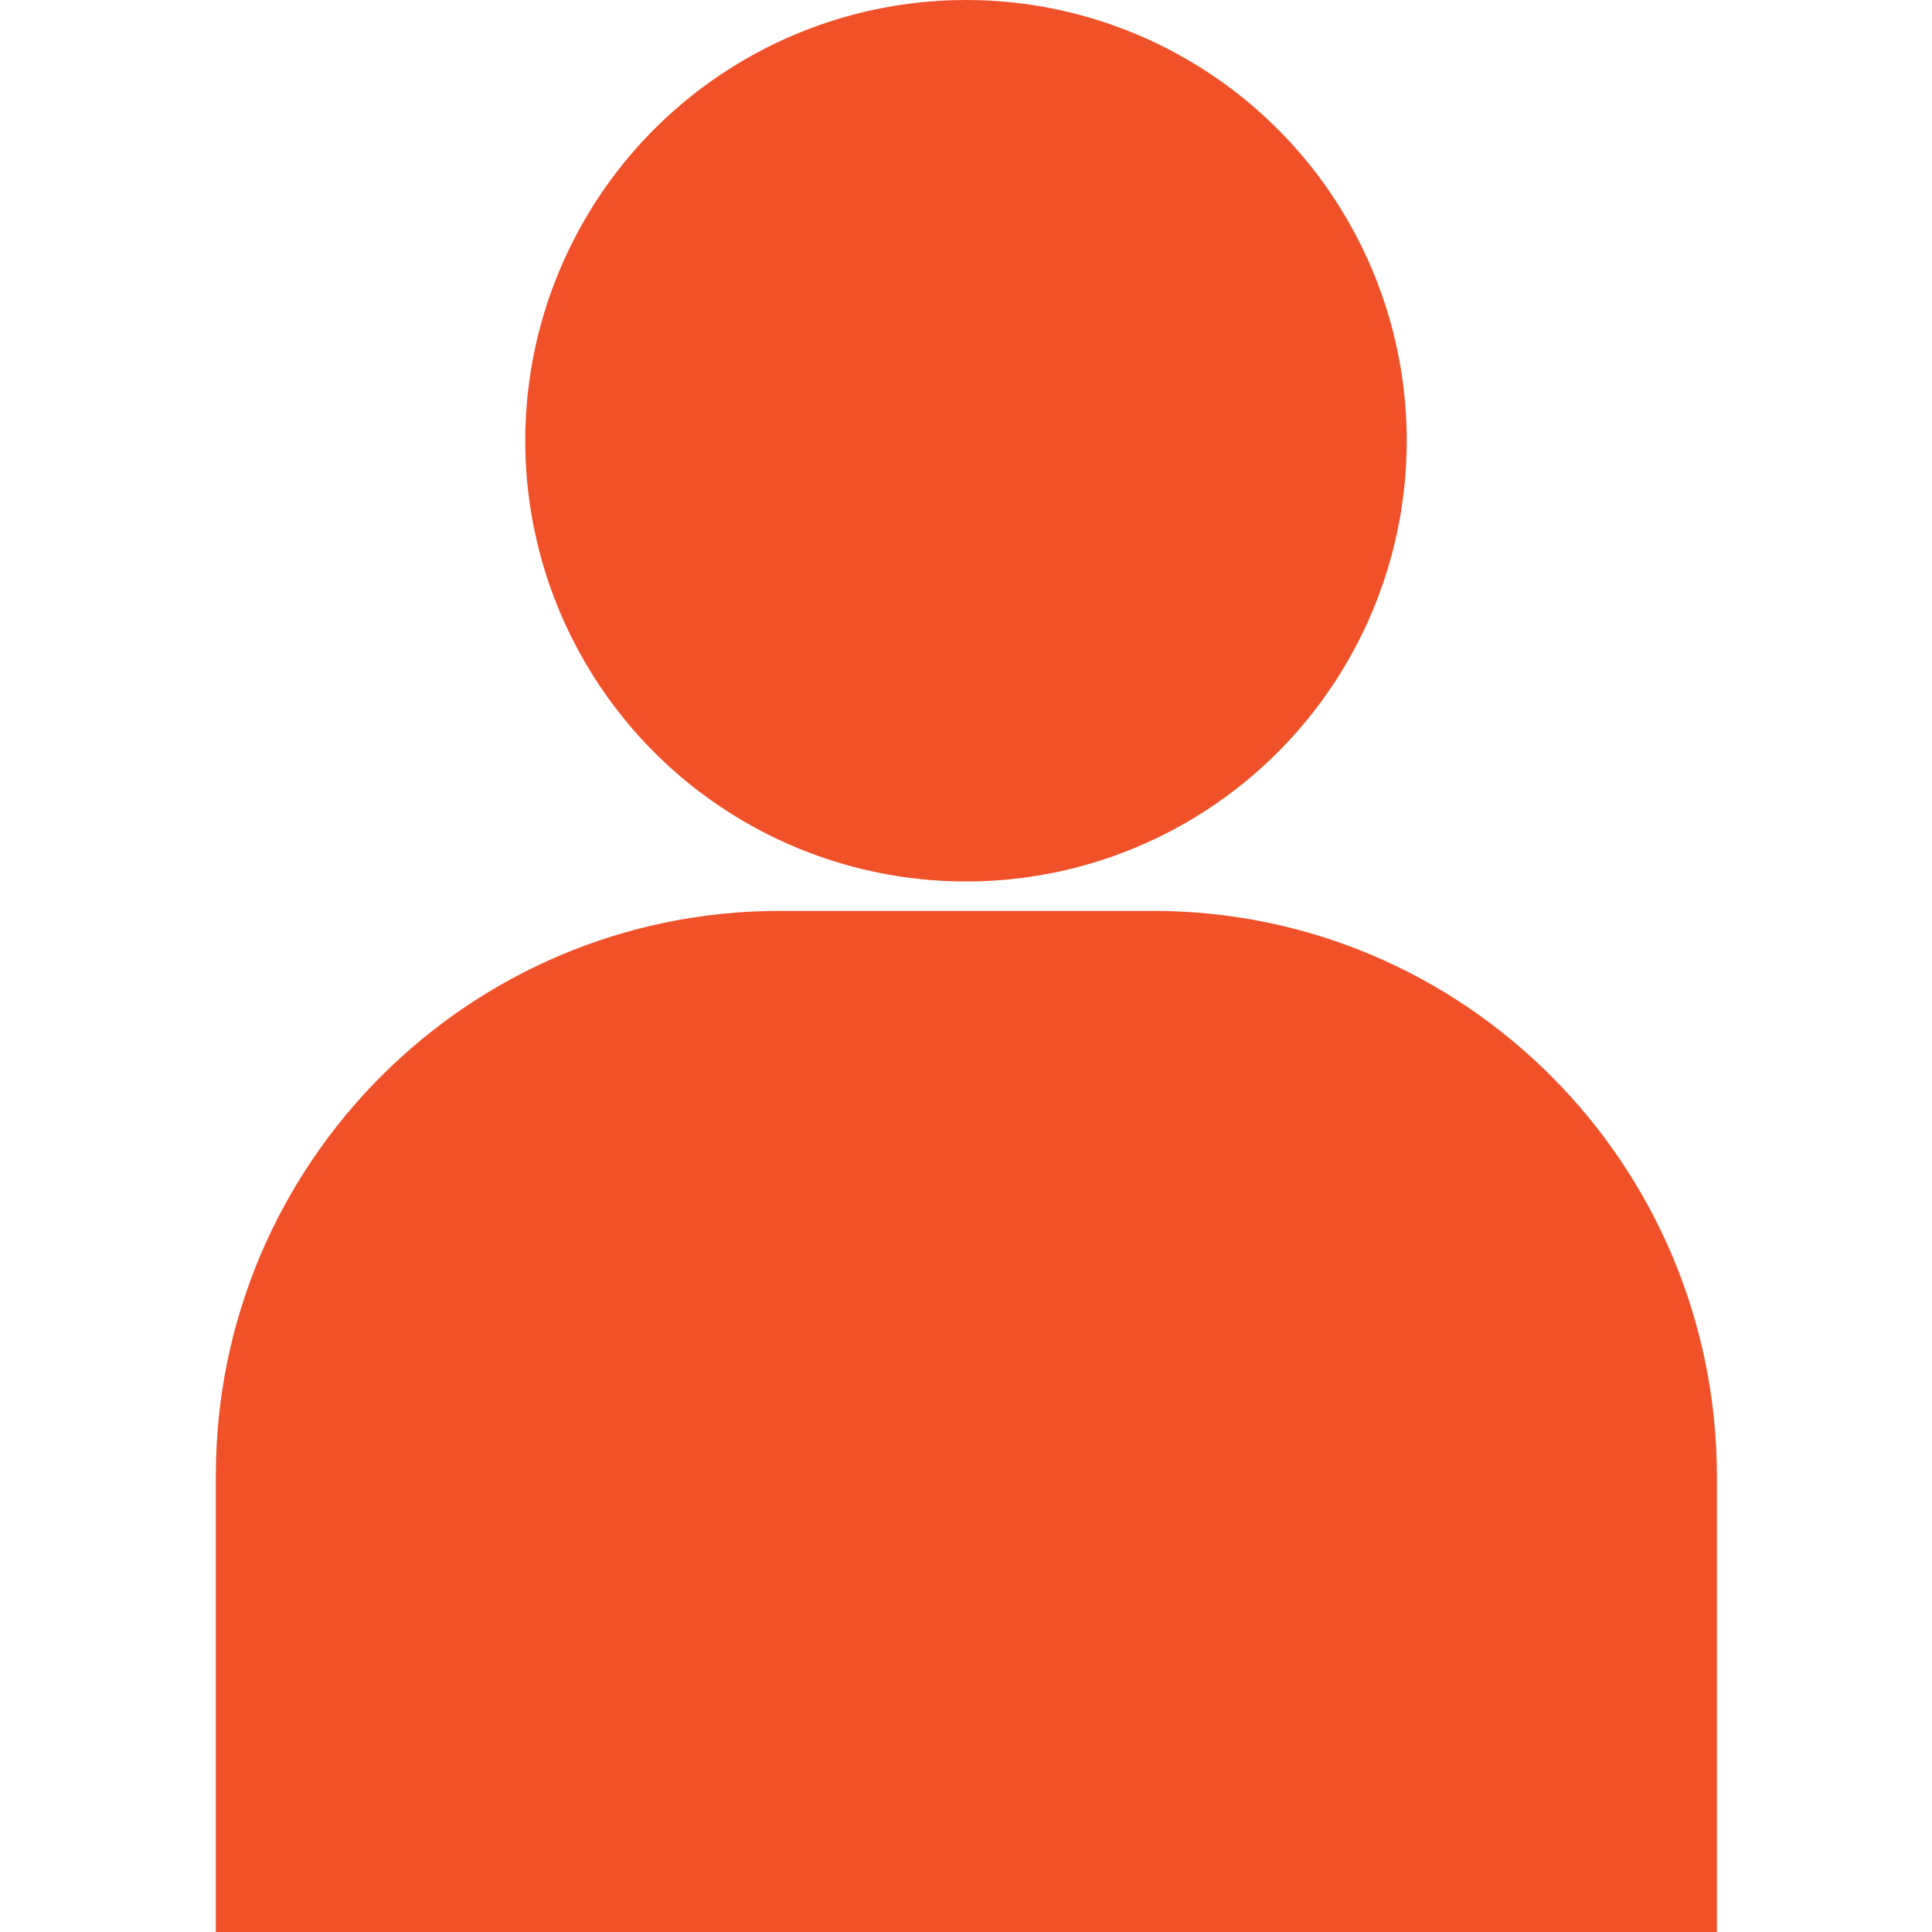
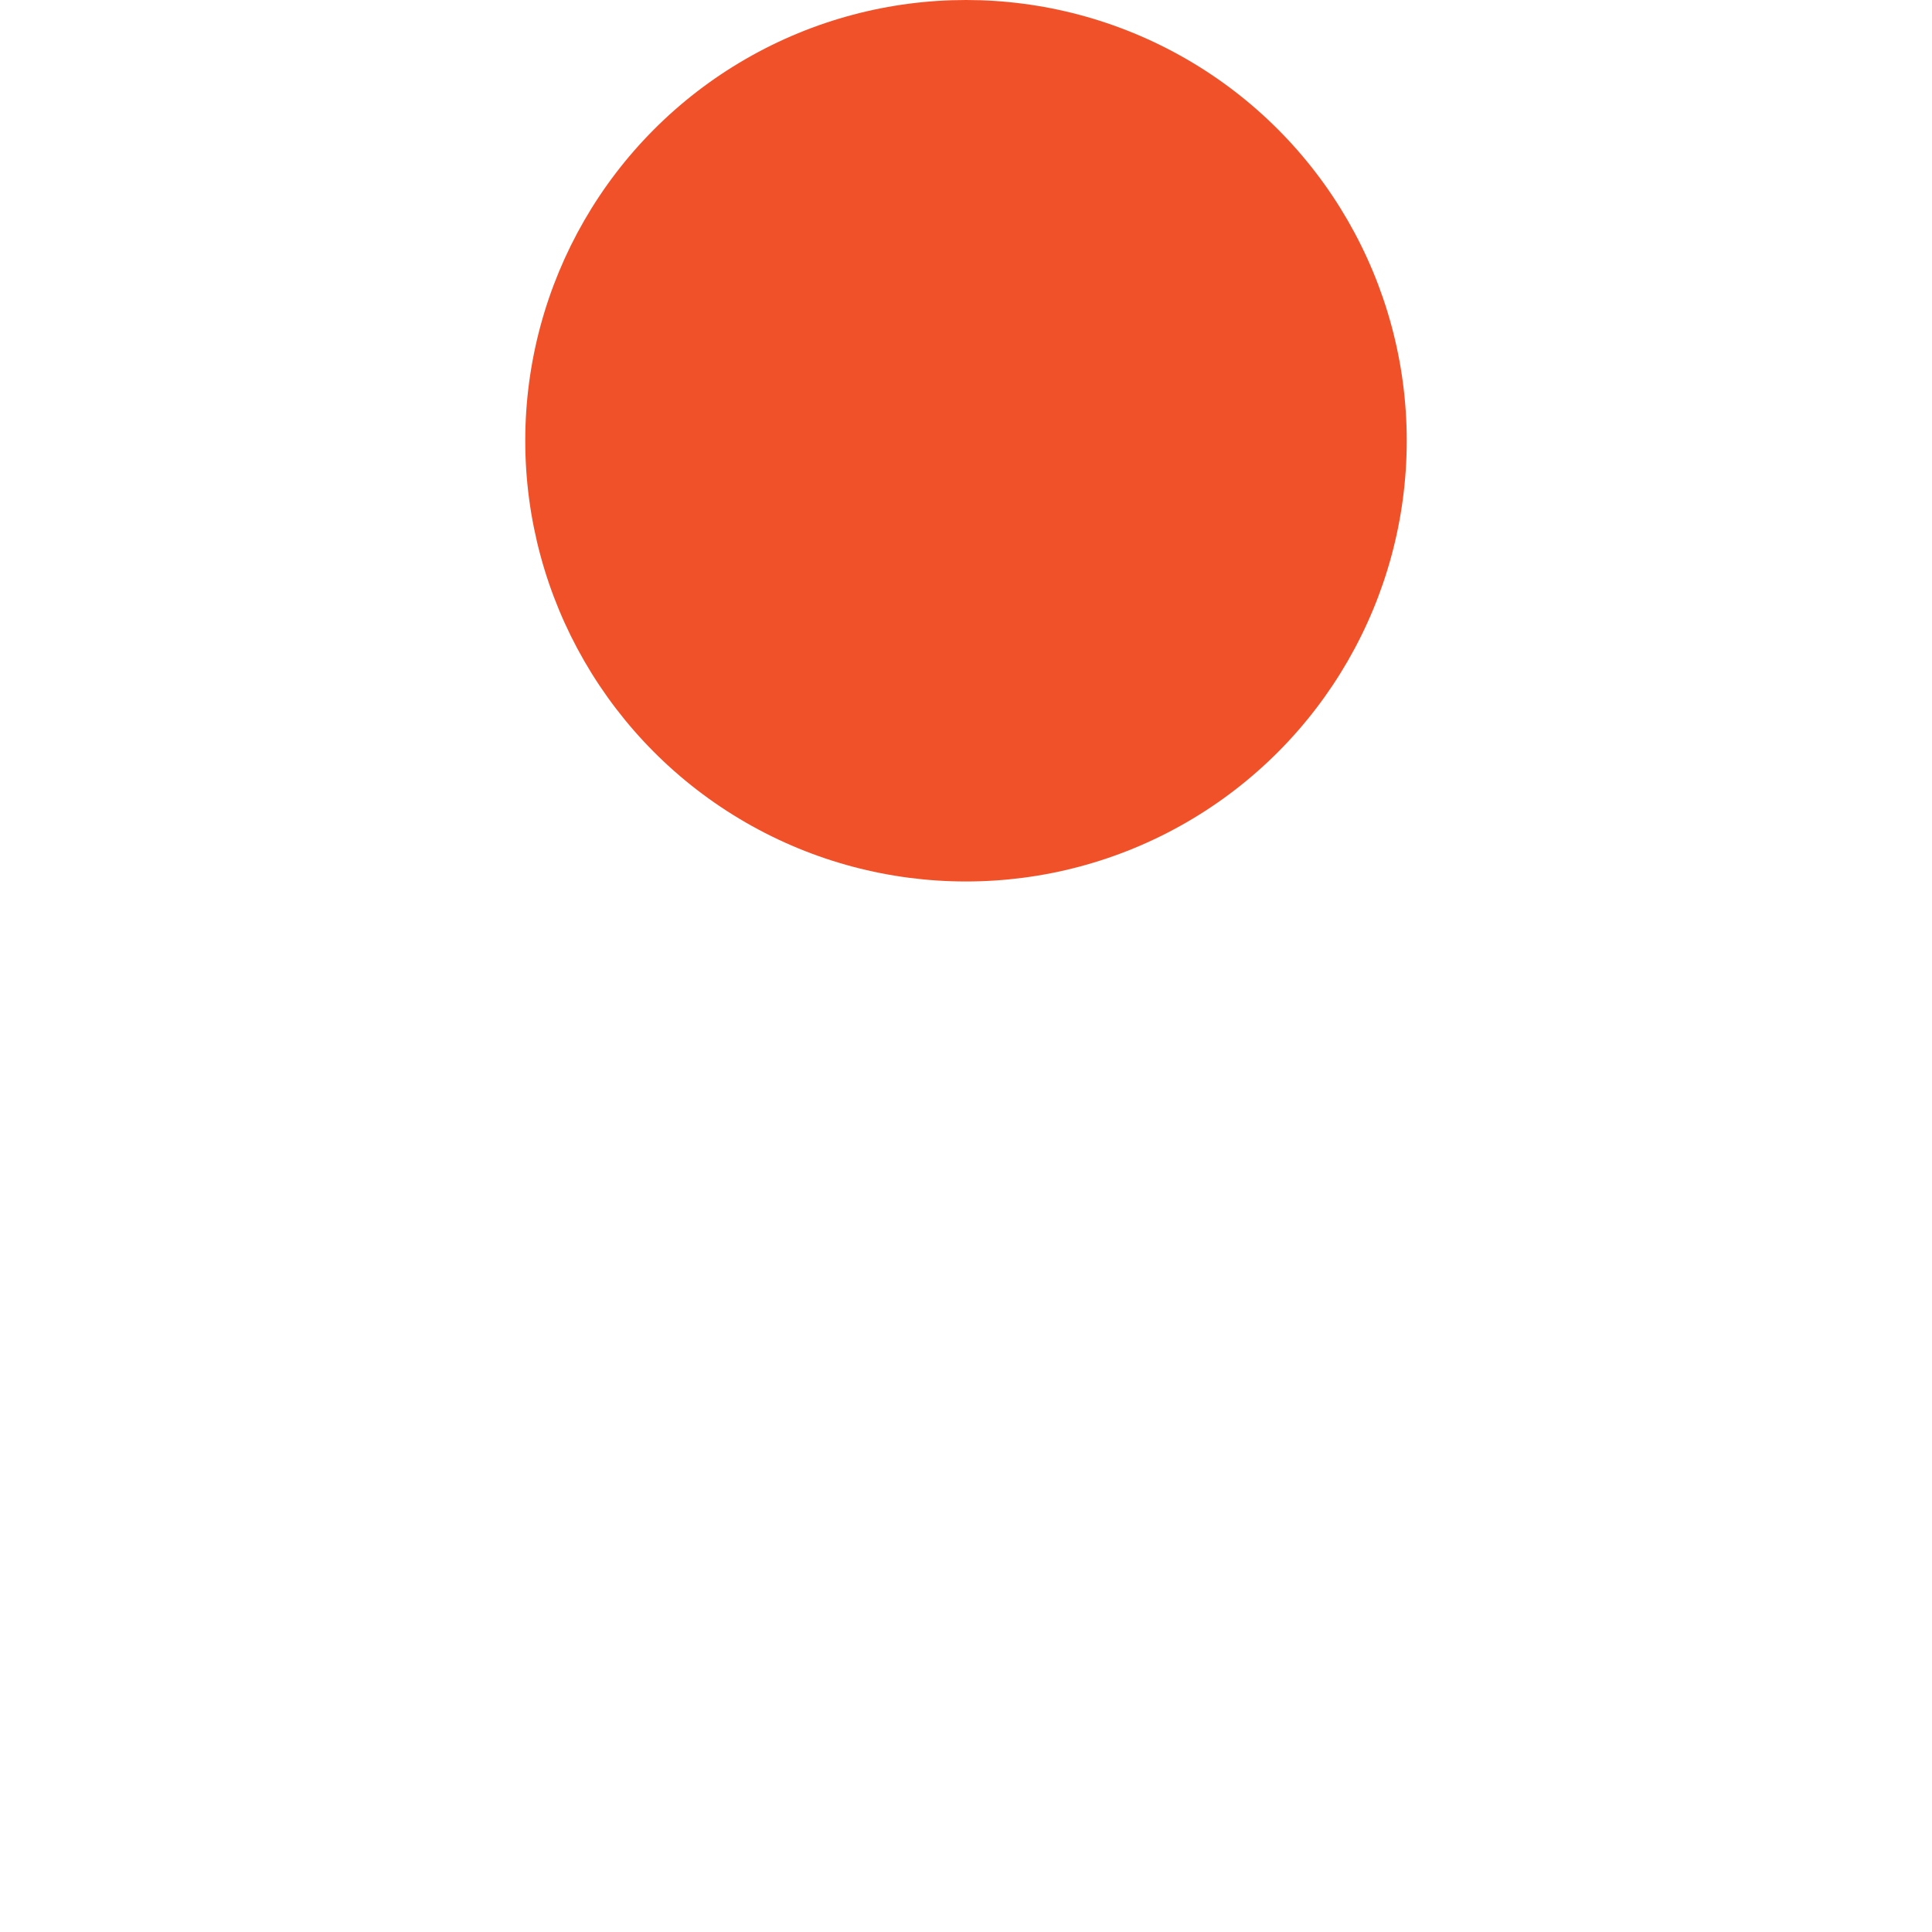
<svg xmlns="http://www.w3.org/2000/svg" version="1.1" id="Calque_1" x="0px" y="0px" viewBox="0 0 256 256" style="enable-background:new 0 0 256 256;" xml:space="preserve">
  <g style="fill:#F05129;">
-     <path d="M152.8,120.7h-49.5c-41.2,0-74.7,33.5-74.7,74.8V256h198.9v-60.5C227.4,154.2,194,120.7,152.8,120.7z" />
    <circle cx="128" cy="58.4" r="58.4" />
  </g>
</svg>